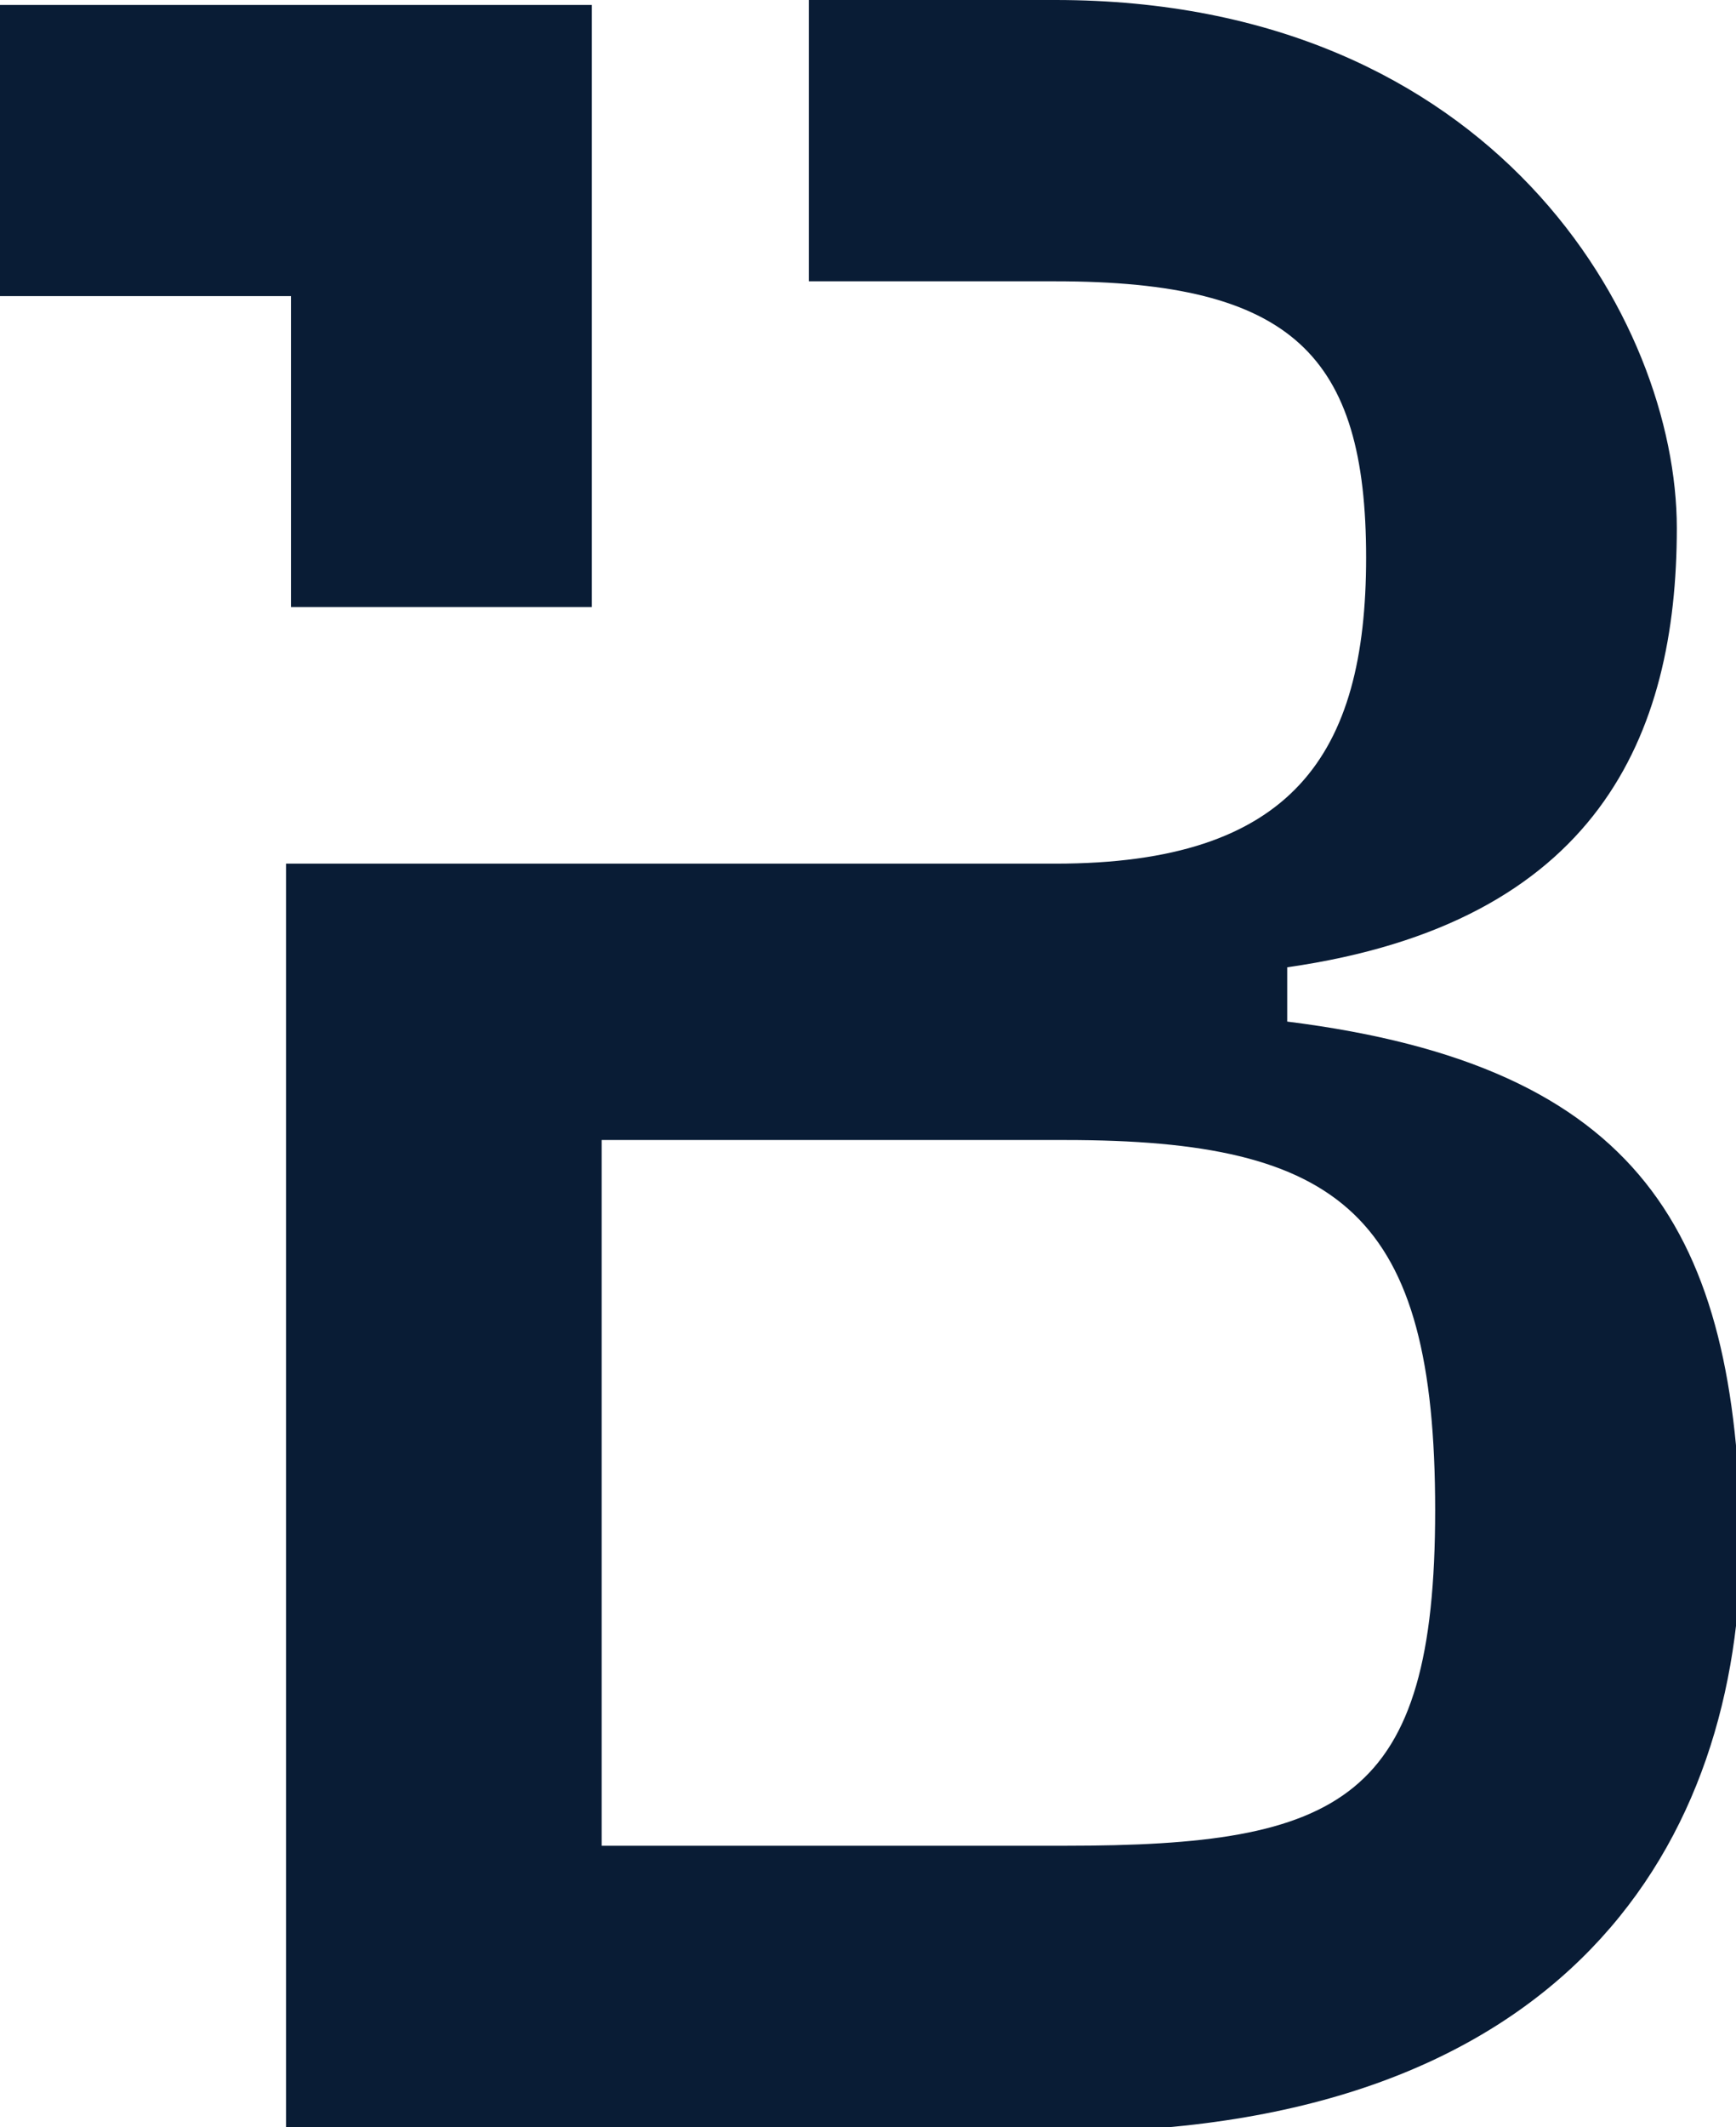
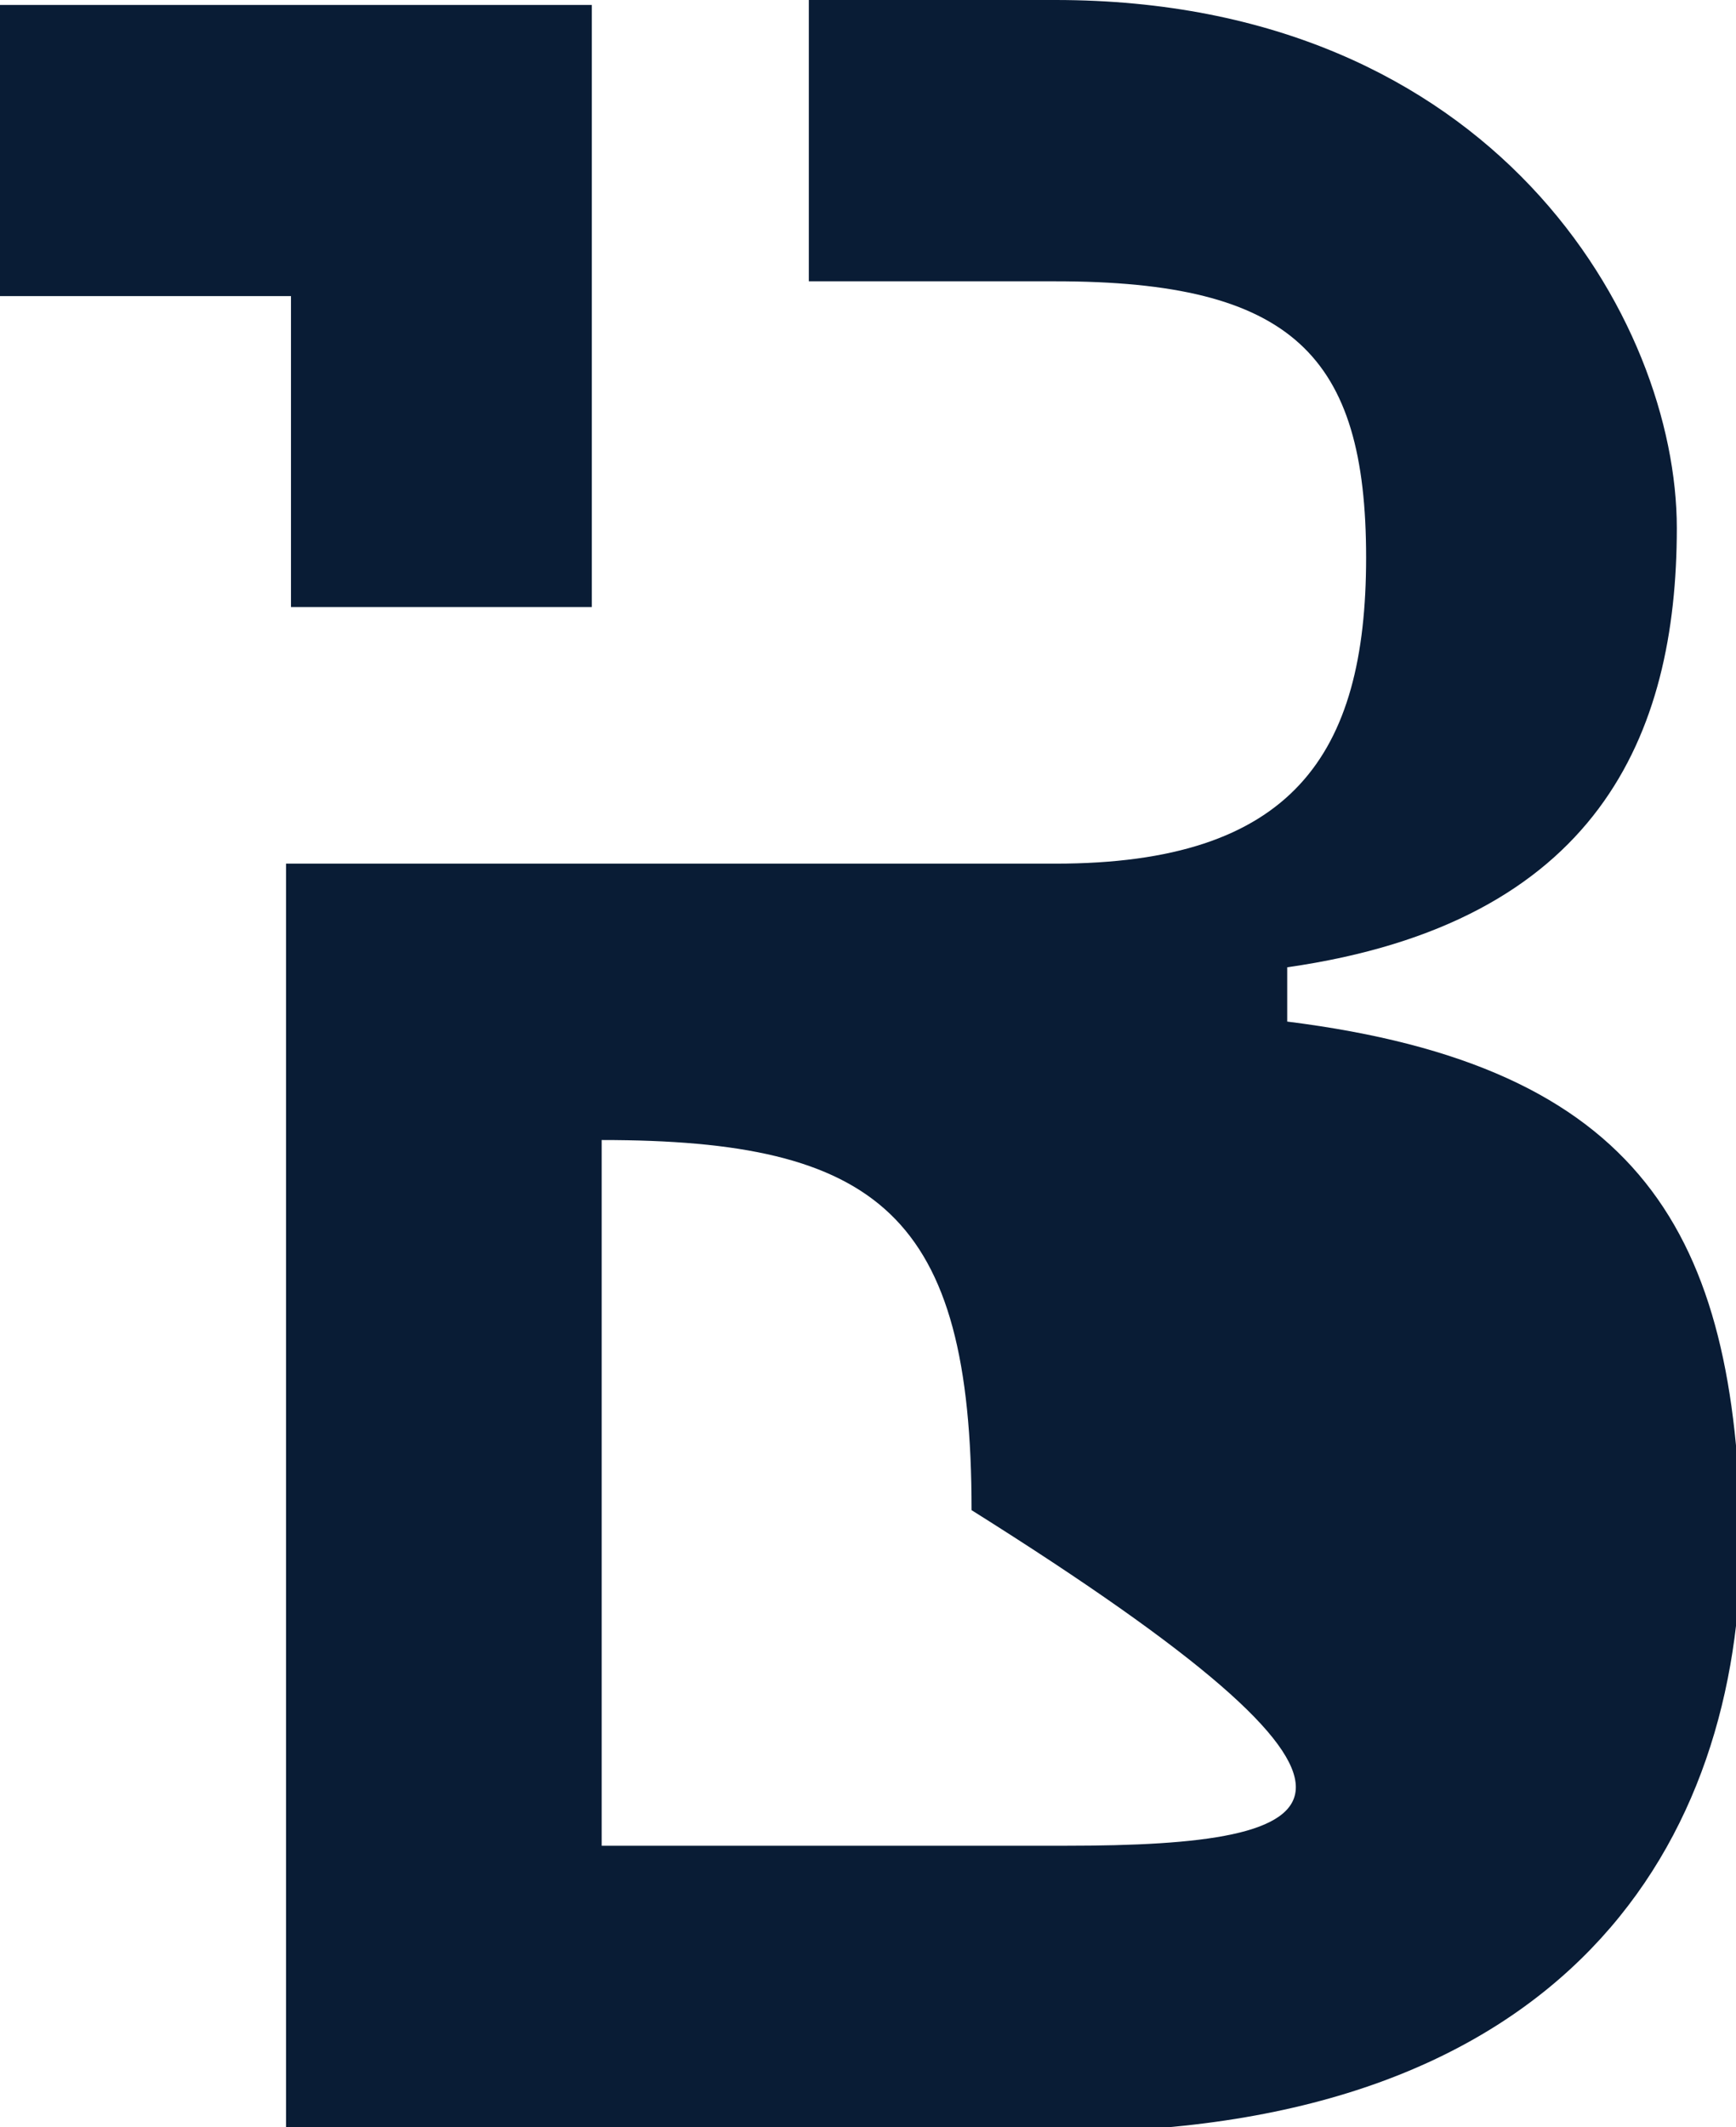
<svg xmlns="http://www.w3.org/2000/svg" version="1.1" id="Layer_1" x="0px" y="0px" viewBox="0 0 35.2 43.1" style="enable-background:new 0 0 35.2 43.1;" xml:space="preserve">
  <style type="text/css">
  .st0{fill:#091C35;}
 </style>
  <g>
-     <path class="st0" d="M26.1,20.7v-1.1c6.3-0.9,7.9-4.7,7.9-8.9S30.3,0,21.4,0h-5v5.7h5c4.8,0,6.3,1.5,6.3,5.6c0,4-1.5,6.2-6.3,6.2   H5.8v25.7h15.7c10.3,0,13.8-5.9,13.8-12C35.2,25,33.3,21.6,26.1,20.7z M21.6,37.4h-9.4V23.1h9.4c5.6,0,7.5,1.5,7.5,7.5   C29.1,36.5,27.2,37.4,21.6,37.4z M0,0.1v5.9h5.9v6.3H12V0.1H0z">
+     <path class="st0" d="M26.1,20.7v-1.1c6.3-0.9,7.9-4.7,7.9-8.9S30.3,0,21.4,0h-5v5.7h5c4.8,0,6.3,1.5,6.3,5.6c0,4-1.5,6.2-6.3,6.2   H5.8v25.7h15.7c10.3,0,13.8-5.9,13.8-12C35.2,25,33.3,21.6,26.1,20.7z M21.6,37.4h-9.4V23.1c5.6,0,7.5,1.5,7.5,7.5   C29.1,36.5,27.2,37.4,21.6,37.4z M0,0.1v5.9h5.9v6.3H12V0.1H0z">
  </path>
  </g>
</svg>